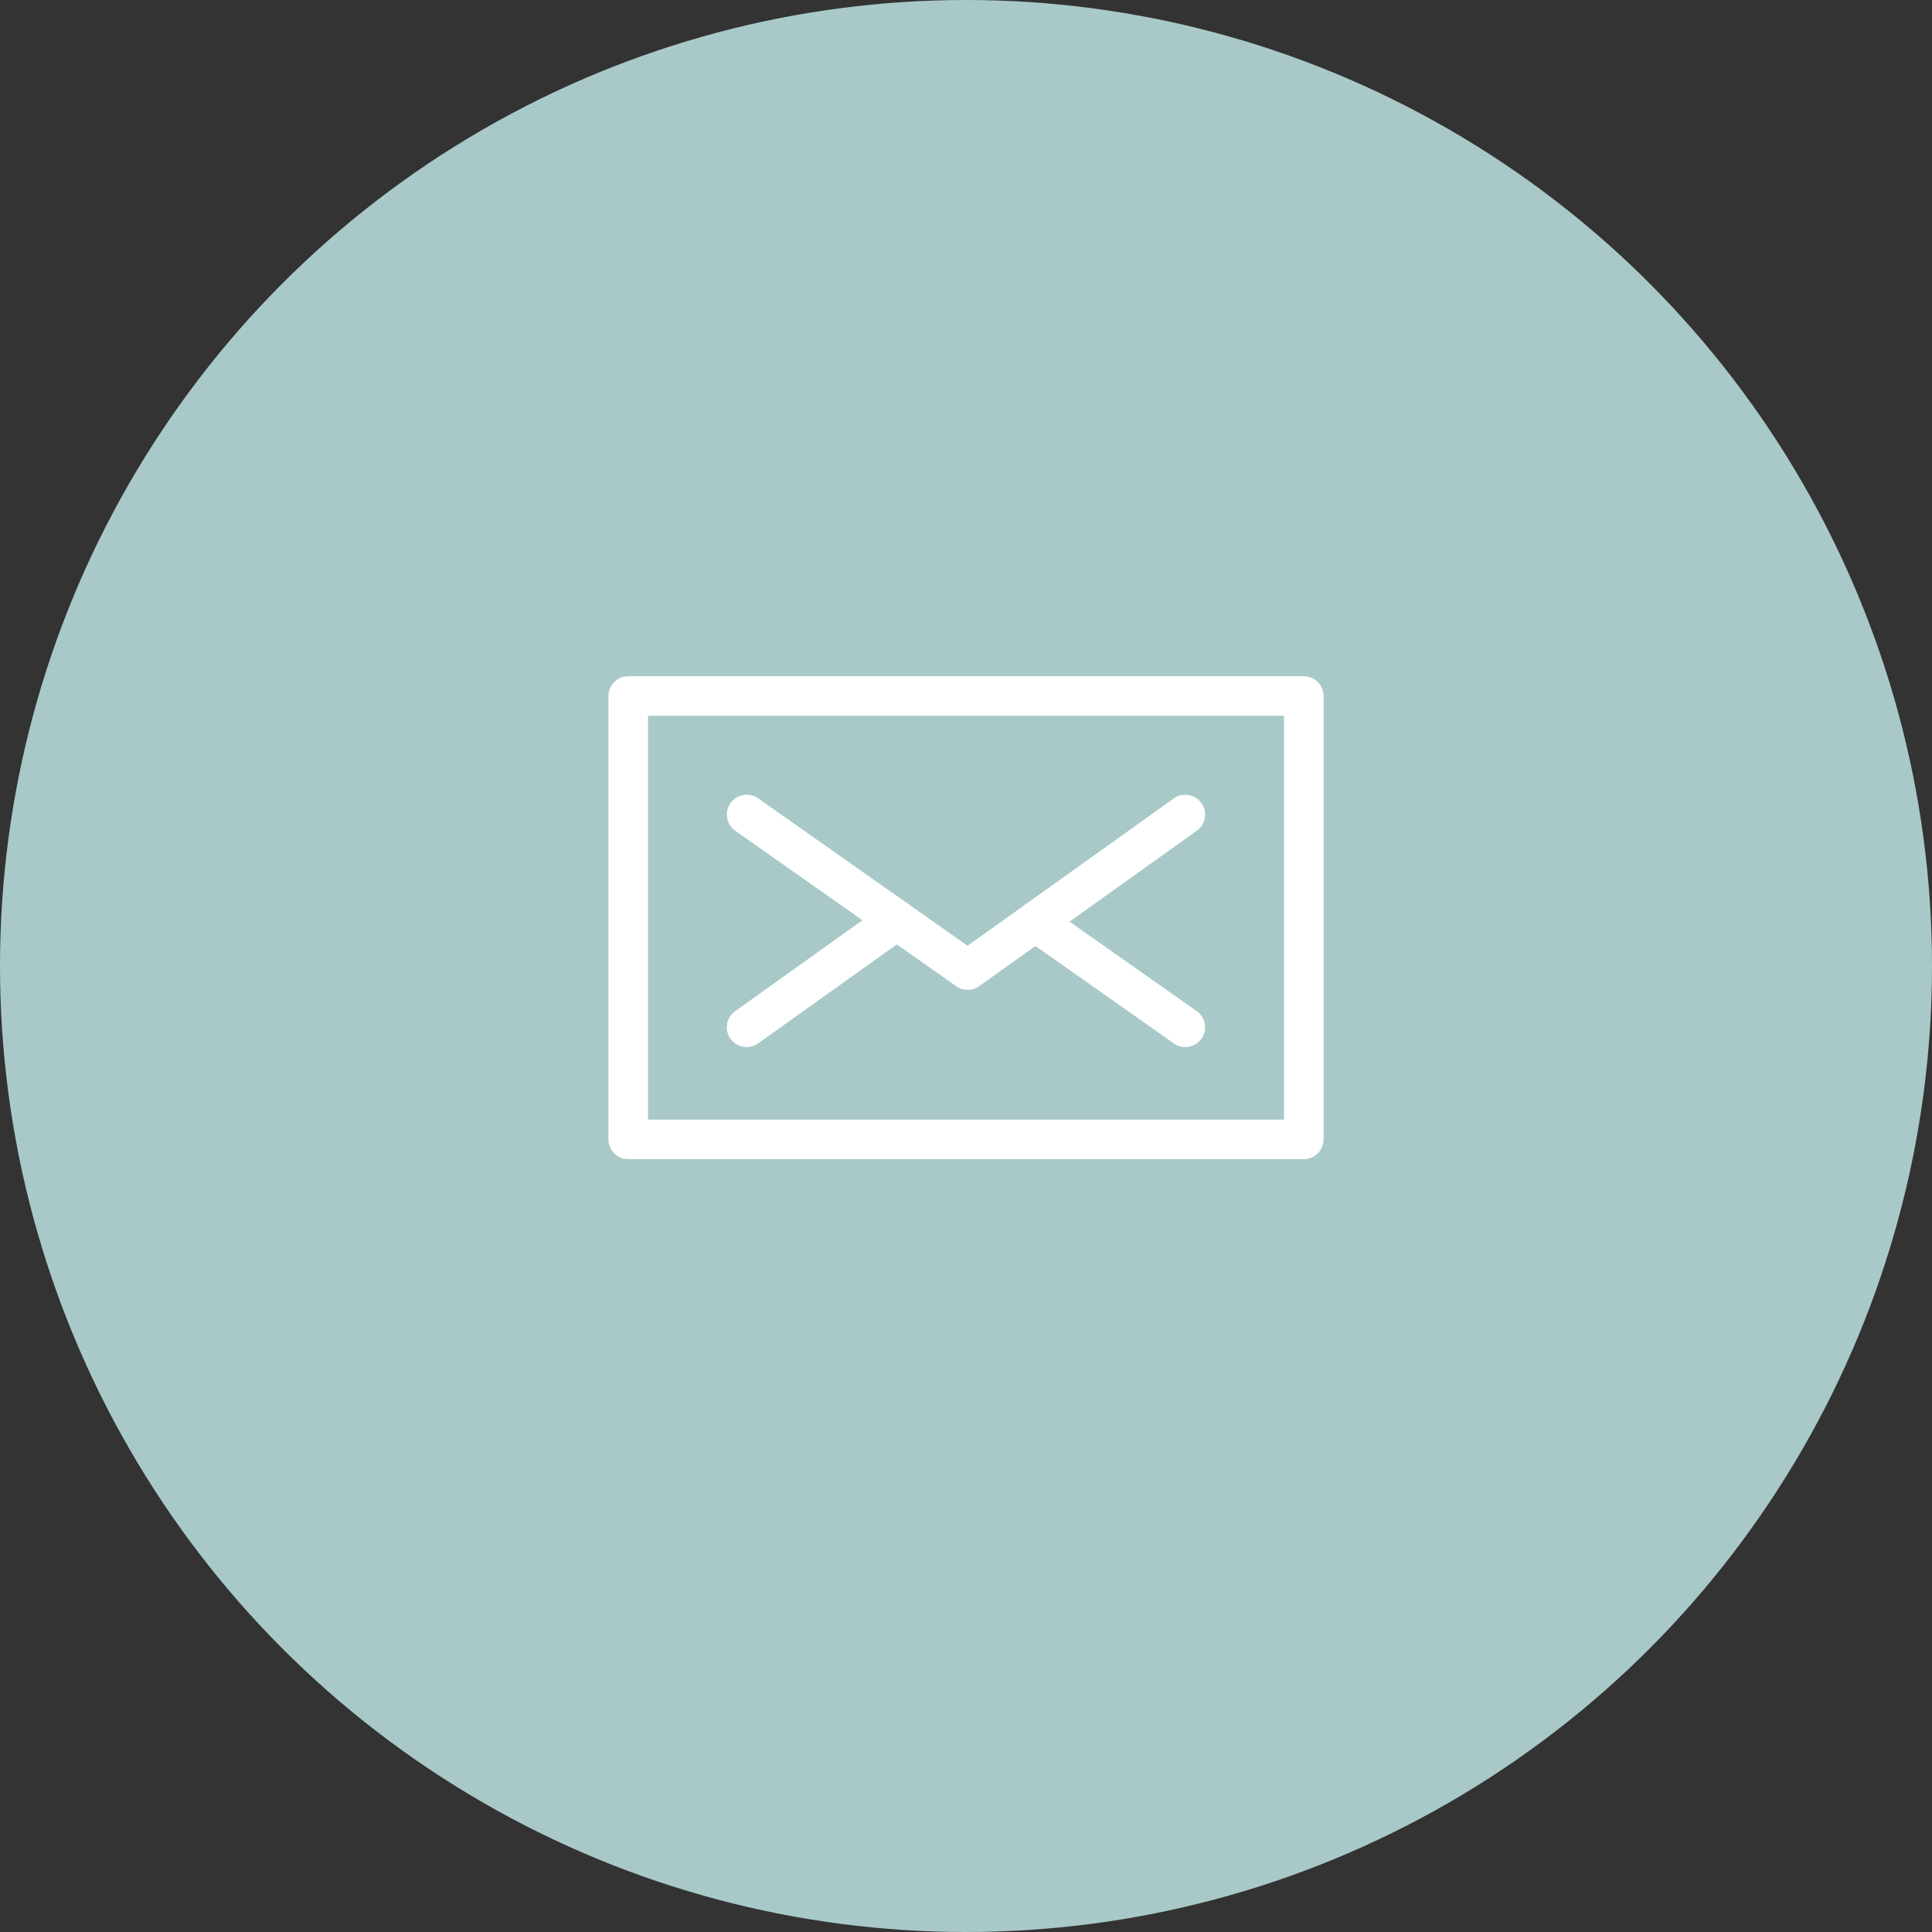
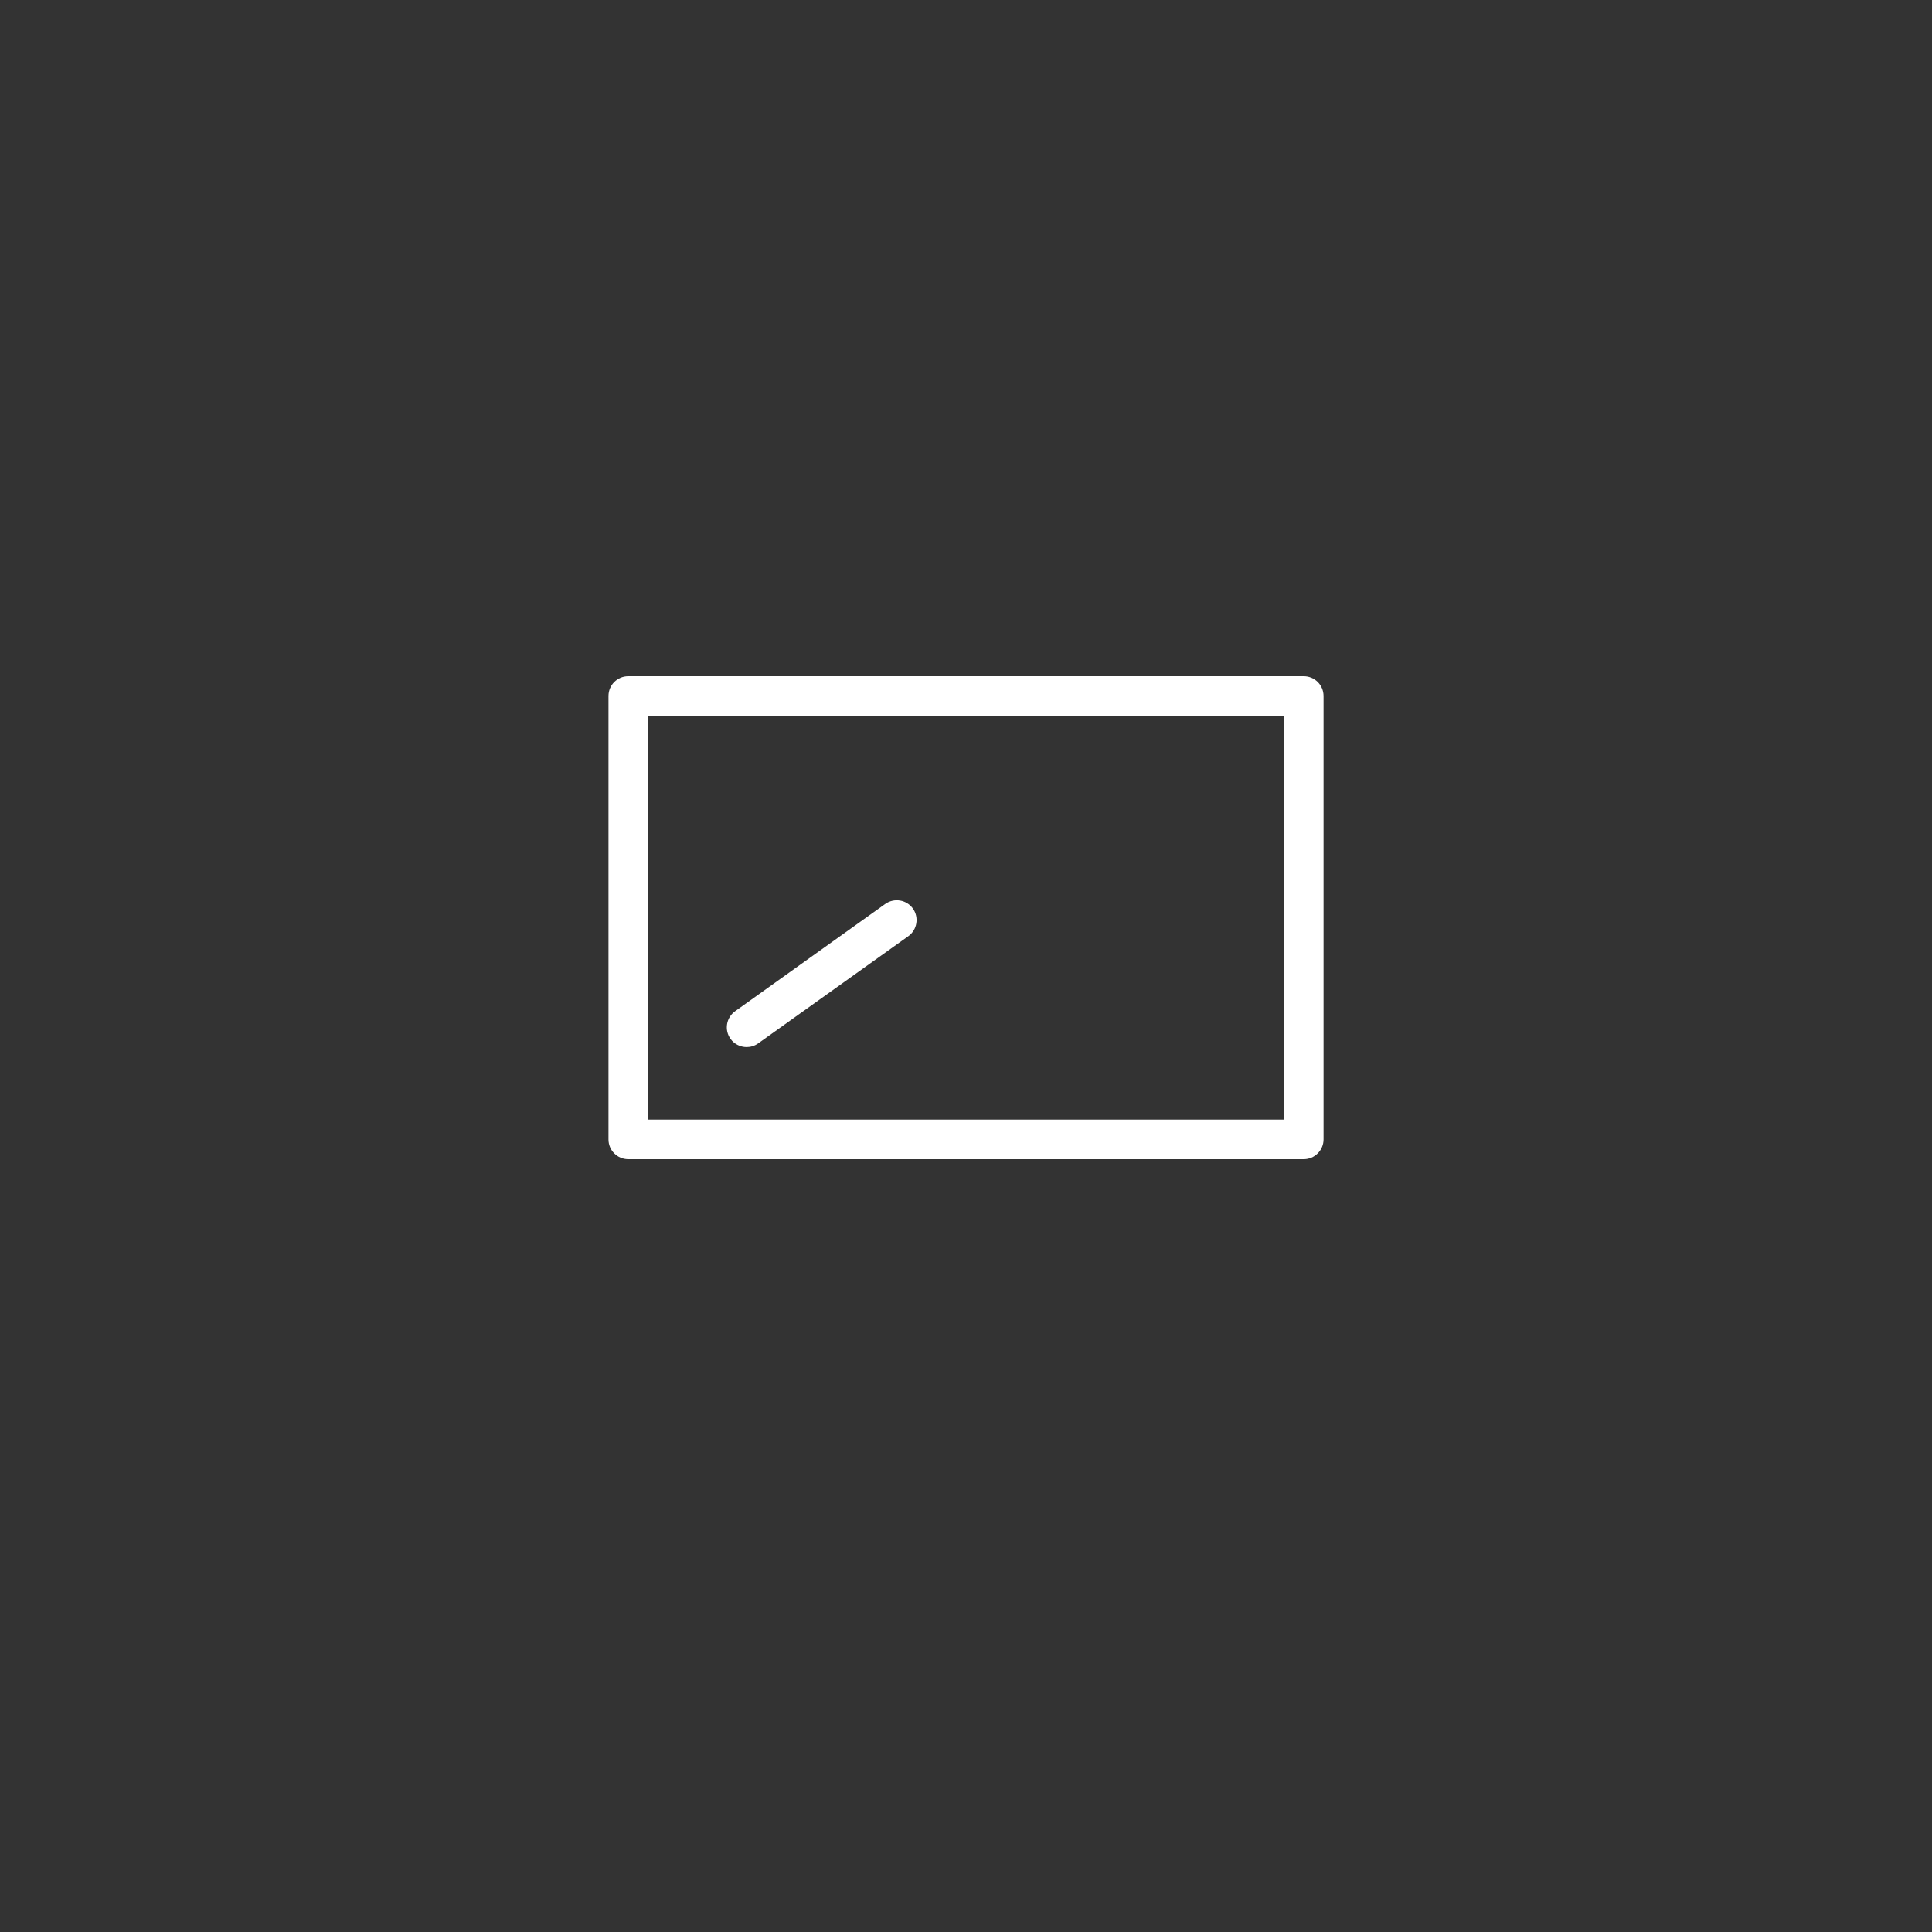
<svg xmlns="http://www.w3.org/2000/svg" version="1.1" id="Ebene_1" x="0px" y="0px" width="100px" height="100px" viewBox="0 0 100 100" enable-background="new 0 0 100 100" xml:space="preserve">
  <rect x="0" y="0" width="100" height="100" fill="#333333" stroke="none" />
-   <circle fill="#A9C9C9" cx="50" cy="50" r="50" />
  <g>
    <g>
      <path fill="#FFFFFF" d="M67.482,60H32.519c-0.568,0-1.024-0.461-1.024-1.024V36.024c0-0.566,0.456-1.024,1.024-1.024h34.963    c0.564,0,1.025,0.458,1.025,1.024v22.951C68.507,59.539,68.046,60,67.482,60z M33.543,57.95h32.914V37.049H33.543V57.95z" />
    </g>
  </g>
  <g>
-     <path fill="#FFFFFF" d="M50.084,51.234c-0.208,0-0.412-0.063-0.588-0.188L38.058,43c-0.46-0.326-0.568-0.964-0.248-1.429   c0.328-0.46,0.965-0.574,1.433-0.248l10.838,7.63l10.674-7.626c0.456-0.324,1.097-0.226,1.429,0.238   c0.328,0.46,0.225,1.101-0.236,1.431l-11.266,8.047C50.5,51.171,50.292,51.234,50.084,51.234z" />
-   </g>
+     </g>
  <g>
-     <path fill="#FFFFFF" d="M61.351,54.196c-0.204,0-0.412-0.06-0.589-0.188l-7.764-5.463c-0.465-0.324-0.577-0.962-0.248-1.427   c0.319-0.462,0.972-0.57,1.425-0.248l7.764,5.464c0.465,0.324,0.576,0.965,0.248,1.426C61.991,54.044,61.671,54.196,61.351,54.196z   " />
-   </g>
+     </g>
  <g>
    <path fill="#FFFFFF" d="M38.646,54.196c-0.316,0-0.636-0.147-0.836-0.428c-0.328-0.461-0.22-1.101,0.24-1.429l7.772-5.552   c0.465-0.326,1.097-0.22,1.429,0.238c0.329,0.462,0.221,1.103-0.235,1.431l-7.772,5.548C39.059,54.137,38.85,54.196,38.646,54.196z   " />
  </g>
</svg>